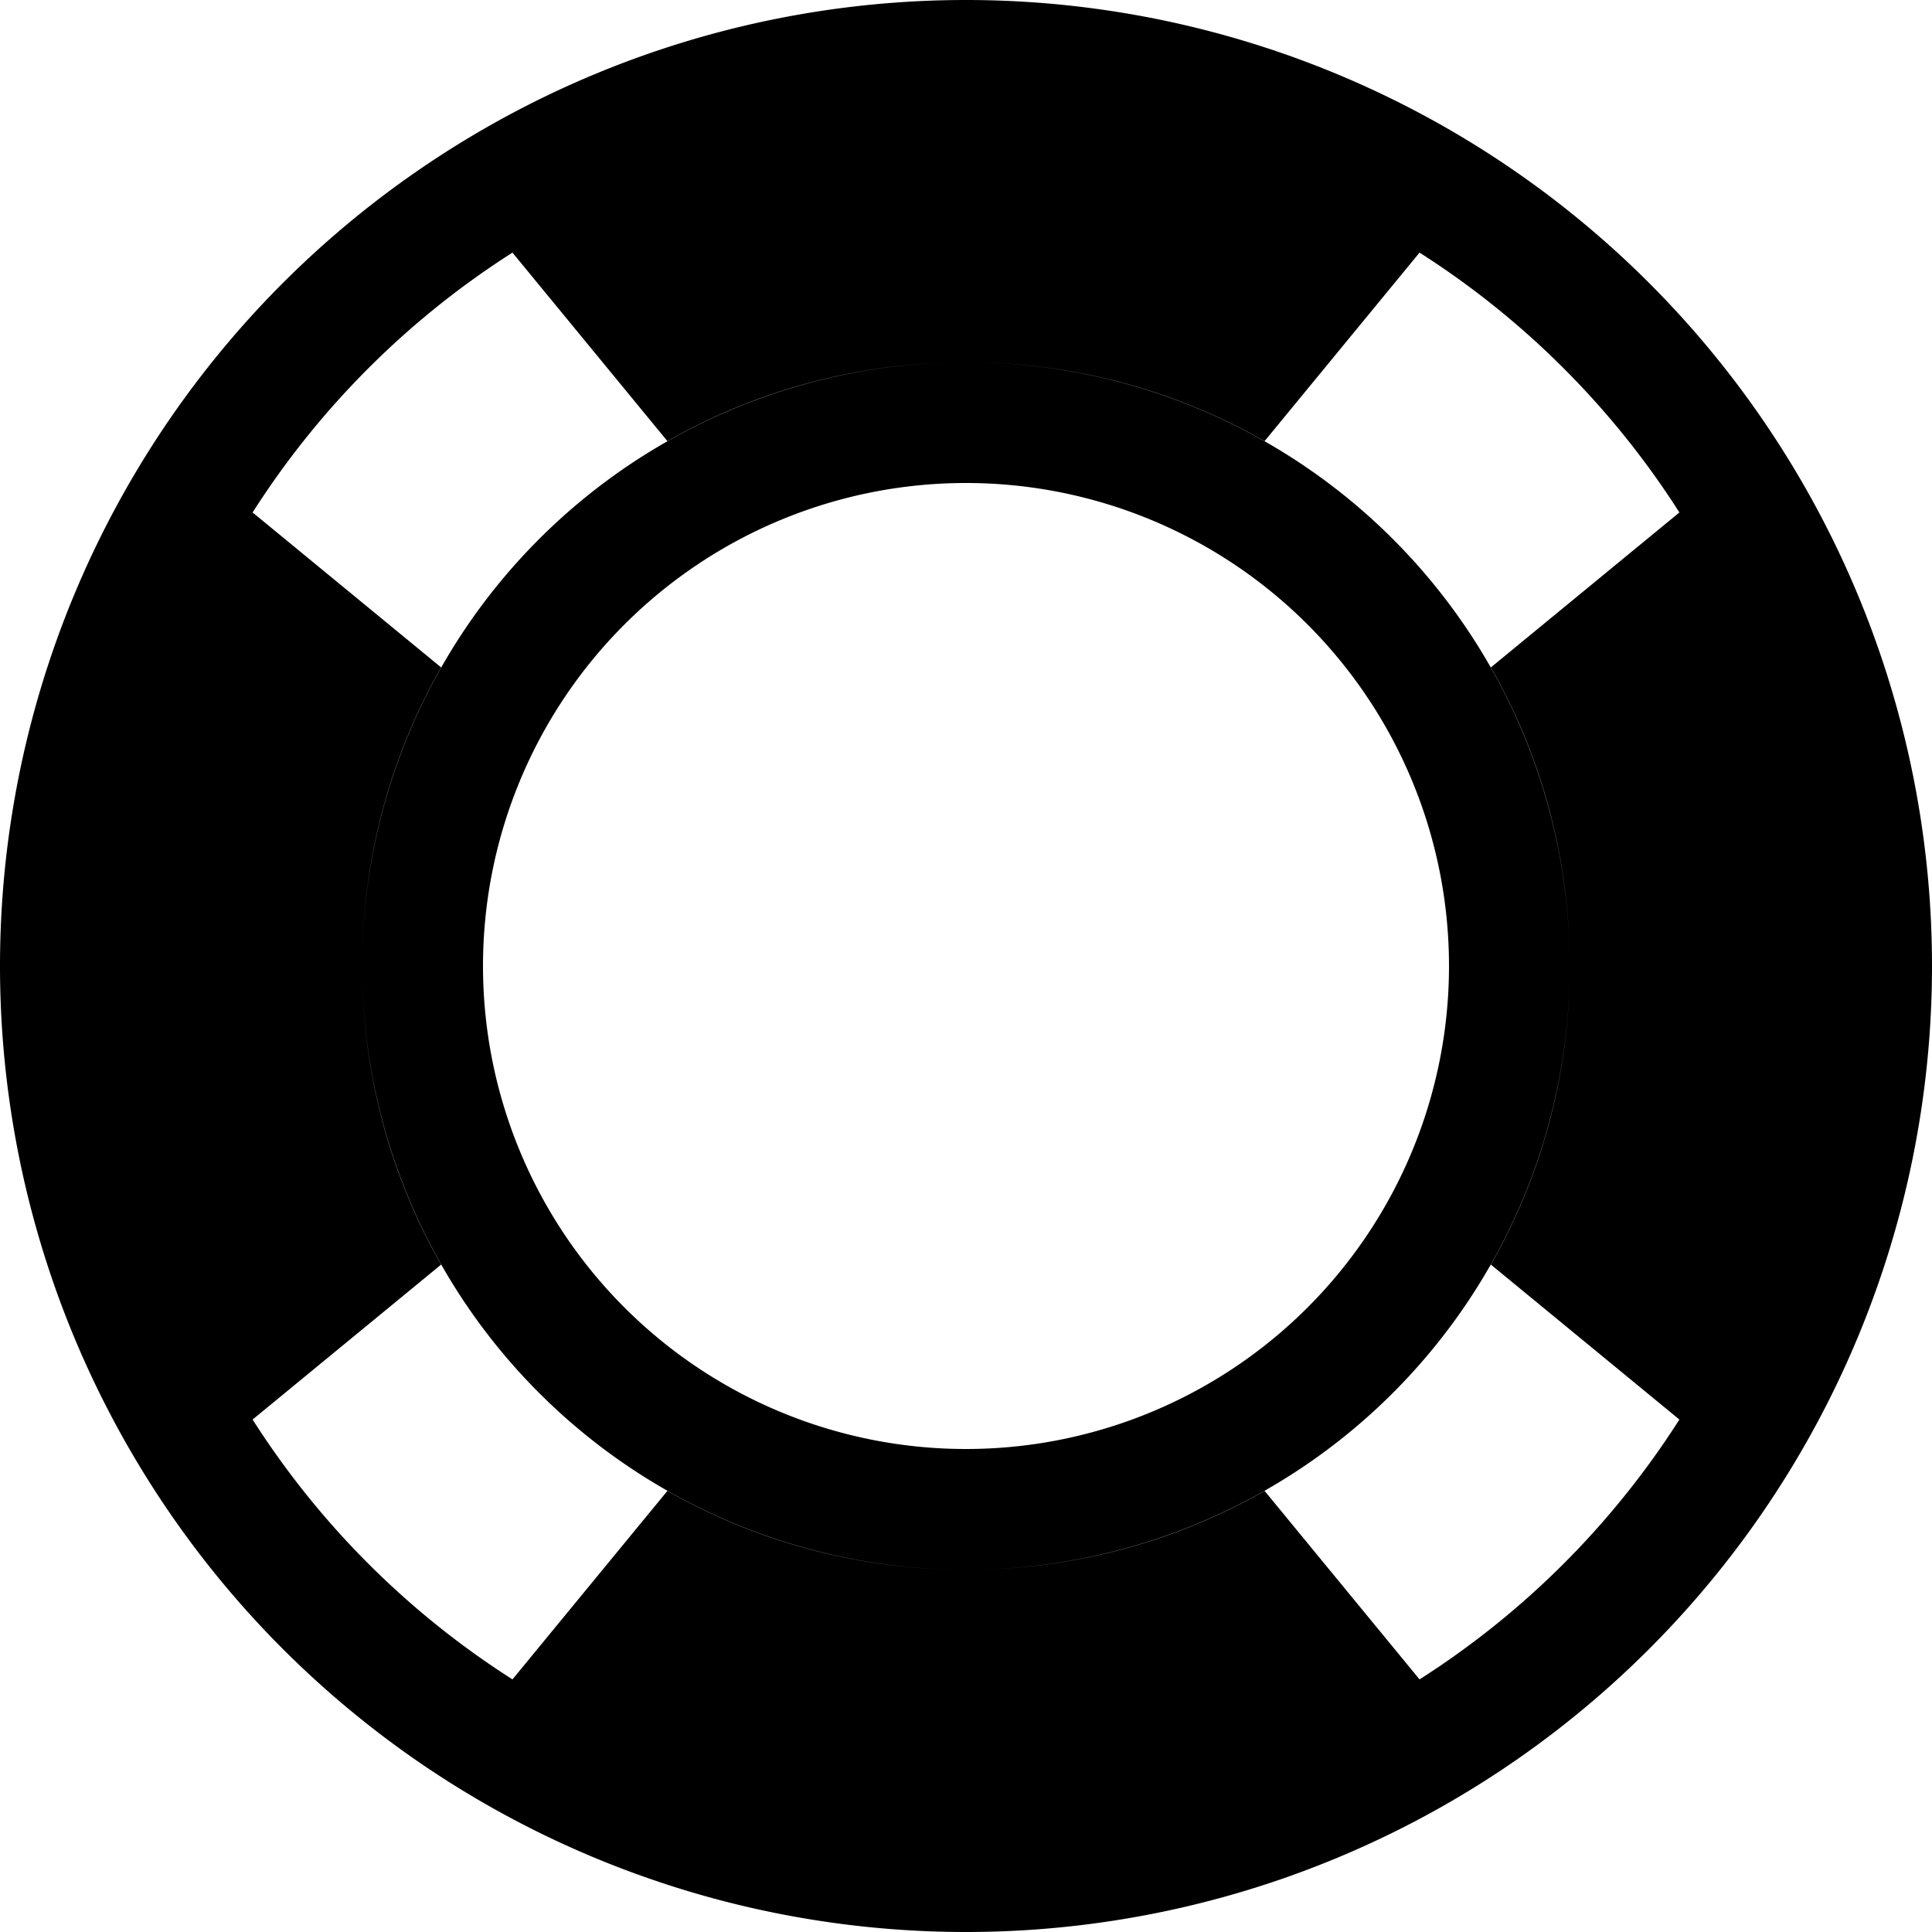
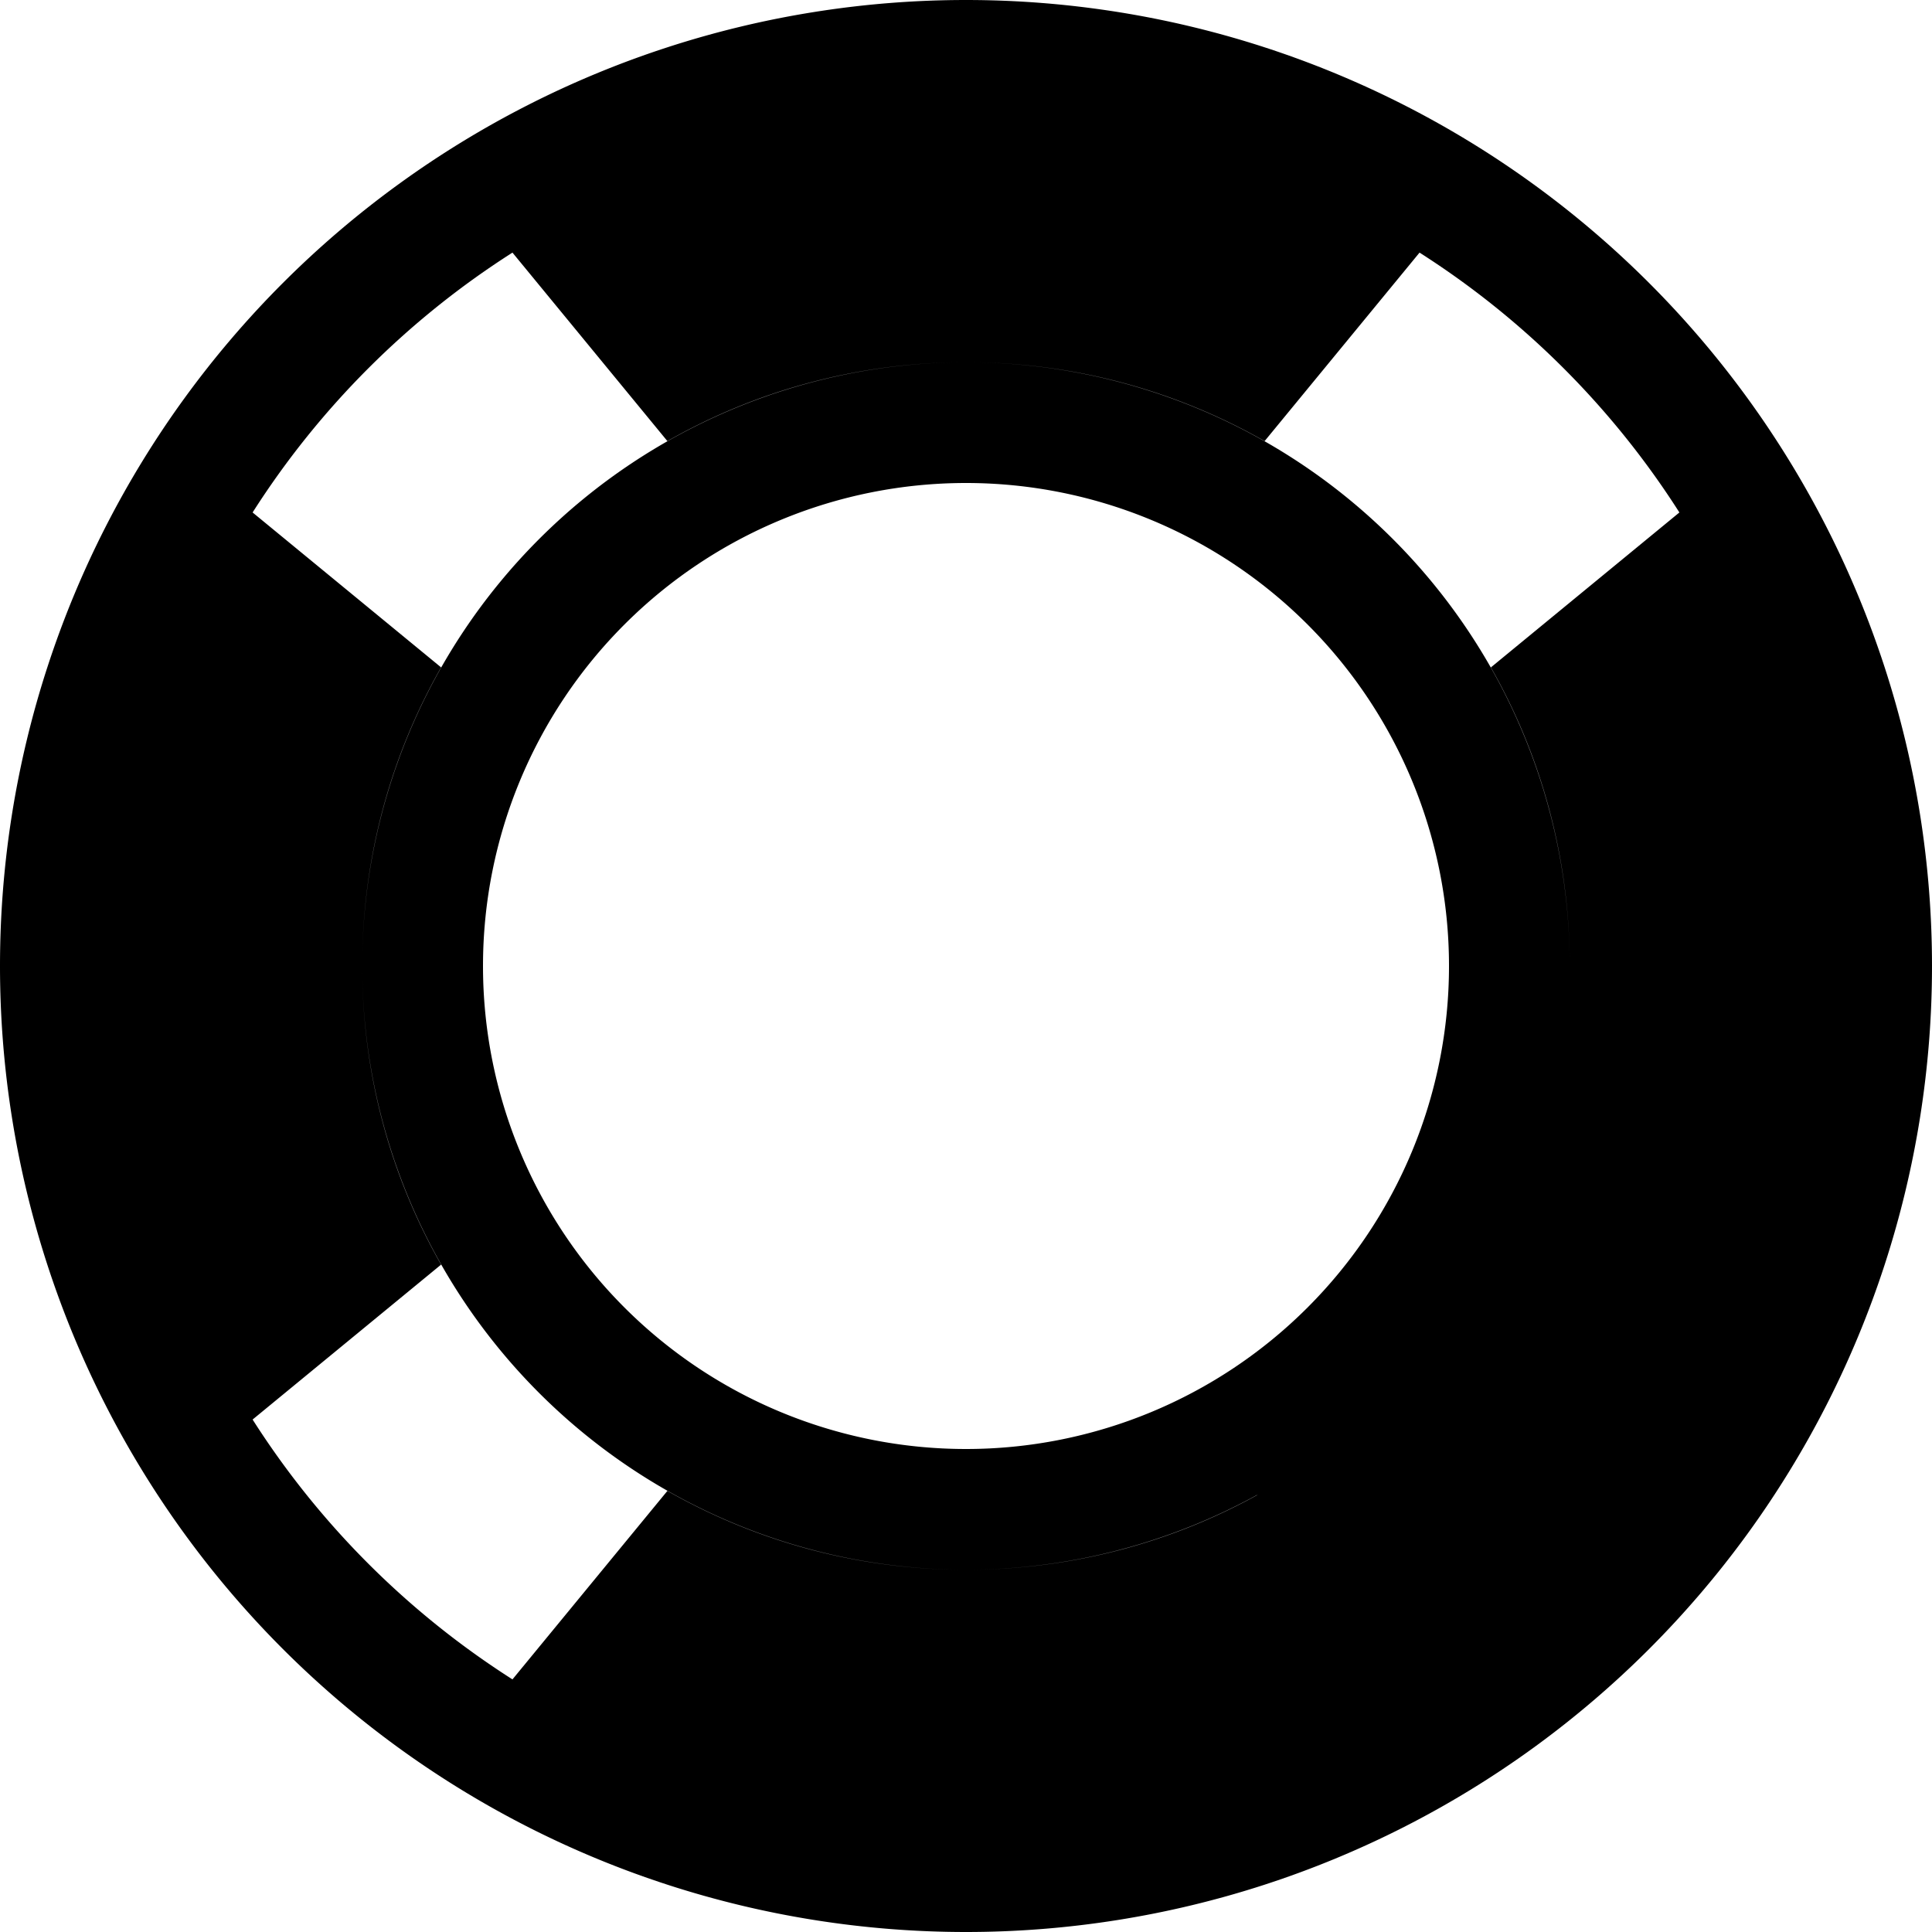
<svg xmlns="http://www.w3.org/2000/svg" aria-hidden="true" class="SVGInline-svg SVGInline--cleaned-svg SVG-svg Icon-svg Icon--support-svg Icon-color-svg Icon-color--gray600-svg" height="16" width="16" viewBox="0 0 16 16">
-   <path d="M8 16A8 8 0 1 1 8 0a8 8 0 0 1 0 16zm3.756-13.908l-1.283 1.561C9.743 3.238 8.9 3 8 3s-1.744.238-2.473.653L4.244 2.092a7.037 7.037 0 0 0-2.152 2.152l1.561 1.283C3.238 6.257 3 7.1 3 8s.238 1.744.653 2.473l-1.561 1.283a7.037 7.037 0 0 0 2.152 2.152l1.283-1.561C6.257 12.762 7.1 13 8 13s1.744-.238 2.473-.653l1.283 1.561a7.037 7.037 0 0 0 2.152-2.152l-1.561-1.283C12.762 9.743 13 8.9 13 8s-.238-1.744-.653-2.473l1.561-1.283a7.037 7.037 0 0 0-2.152-2.152zM8 13A5 5 0 1 1 8 3a5 5 0 0 1 0 10zm0-1a4 4 0 1 0 0-8 4 4 0 0 0 0 8z" />
+   <path d="M8 16A8 8 0 1 1 8 0a8 8 0 0 1 0 16zm3.756-13.908l-1.283 1.561C9.743 3.238 8.9 3 8 3s-1.744.238-2.473.653L4.244 2.092a7.037 7.037 0 0 0-2.152 2.152l1.561 1.283C3.238 6.257 3 7.1 3 8s.238 1.744.653 2.473l-1.561 1.283a7.037 7.037 0 0 0 2.152 2.152l1.283-1.561C6.257 12.762 7.1 13 8 13s1.744-.238 2.473-.653l1.283 1.561l-1.561-1.283C12.762 9.743 13 8.9 13 8s-.238-1.744-.653-2.473l1.561-1.283a7.037 7.037 0 0 0-2.152-2.152zM8 13A5 5 0 1 1 8 3a5 5 0 0 1 0 10zm0-1a4 4 0 1 0 0-8 4 4 0 0 0 0 8z" />
</svg>